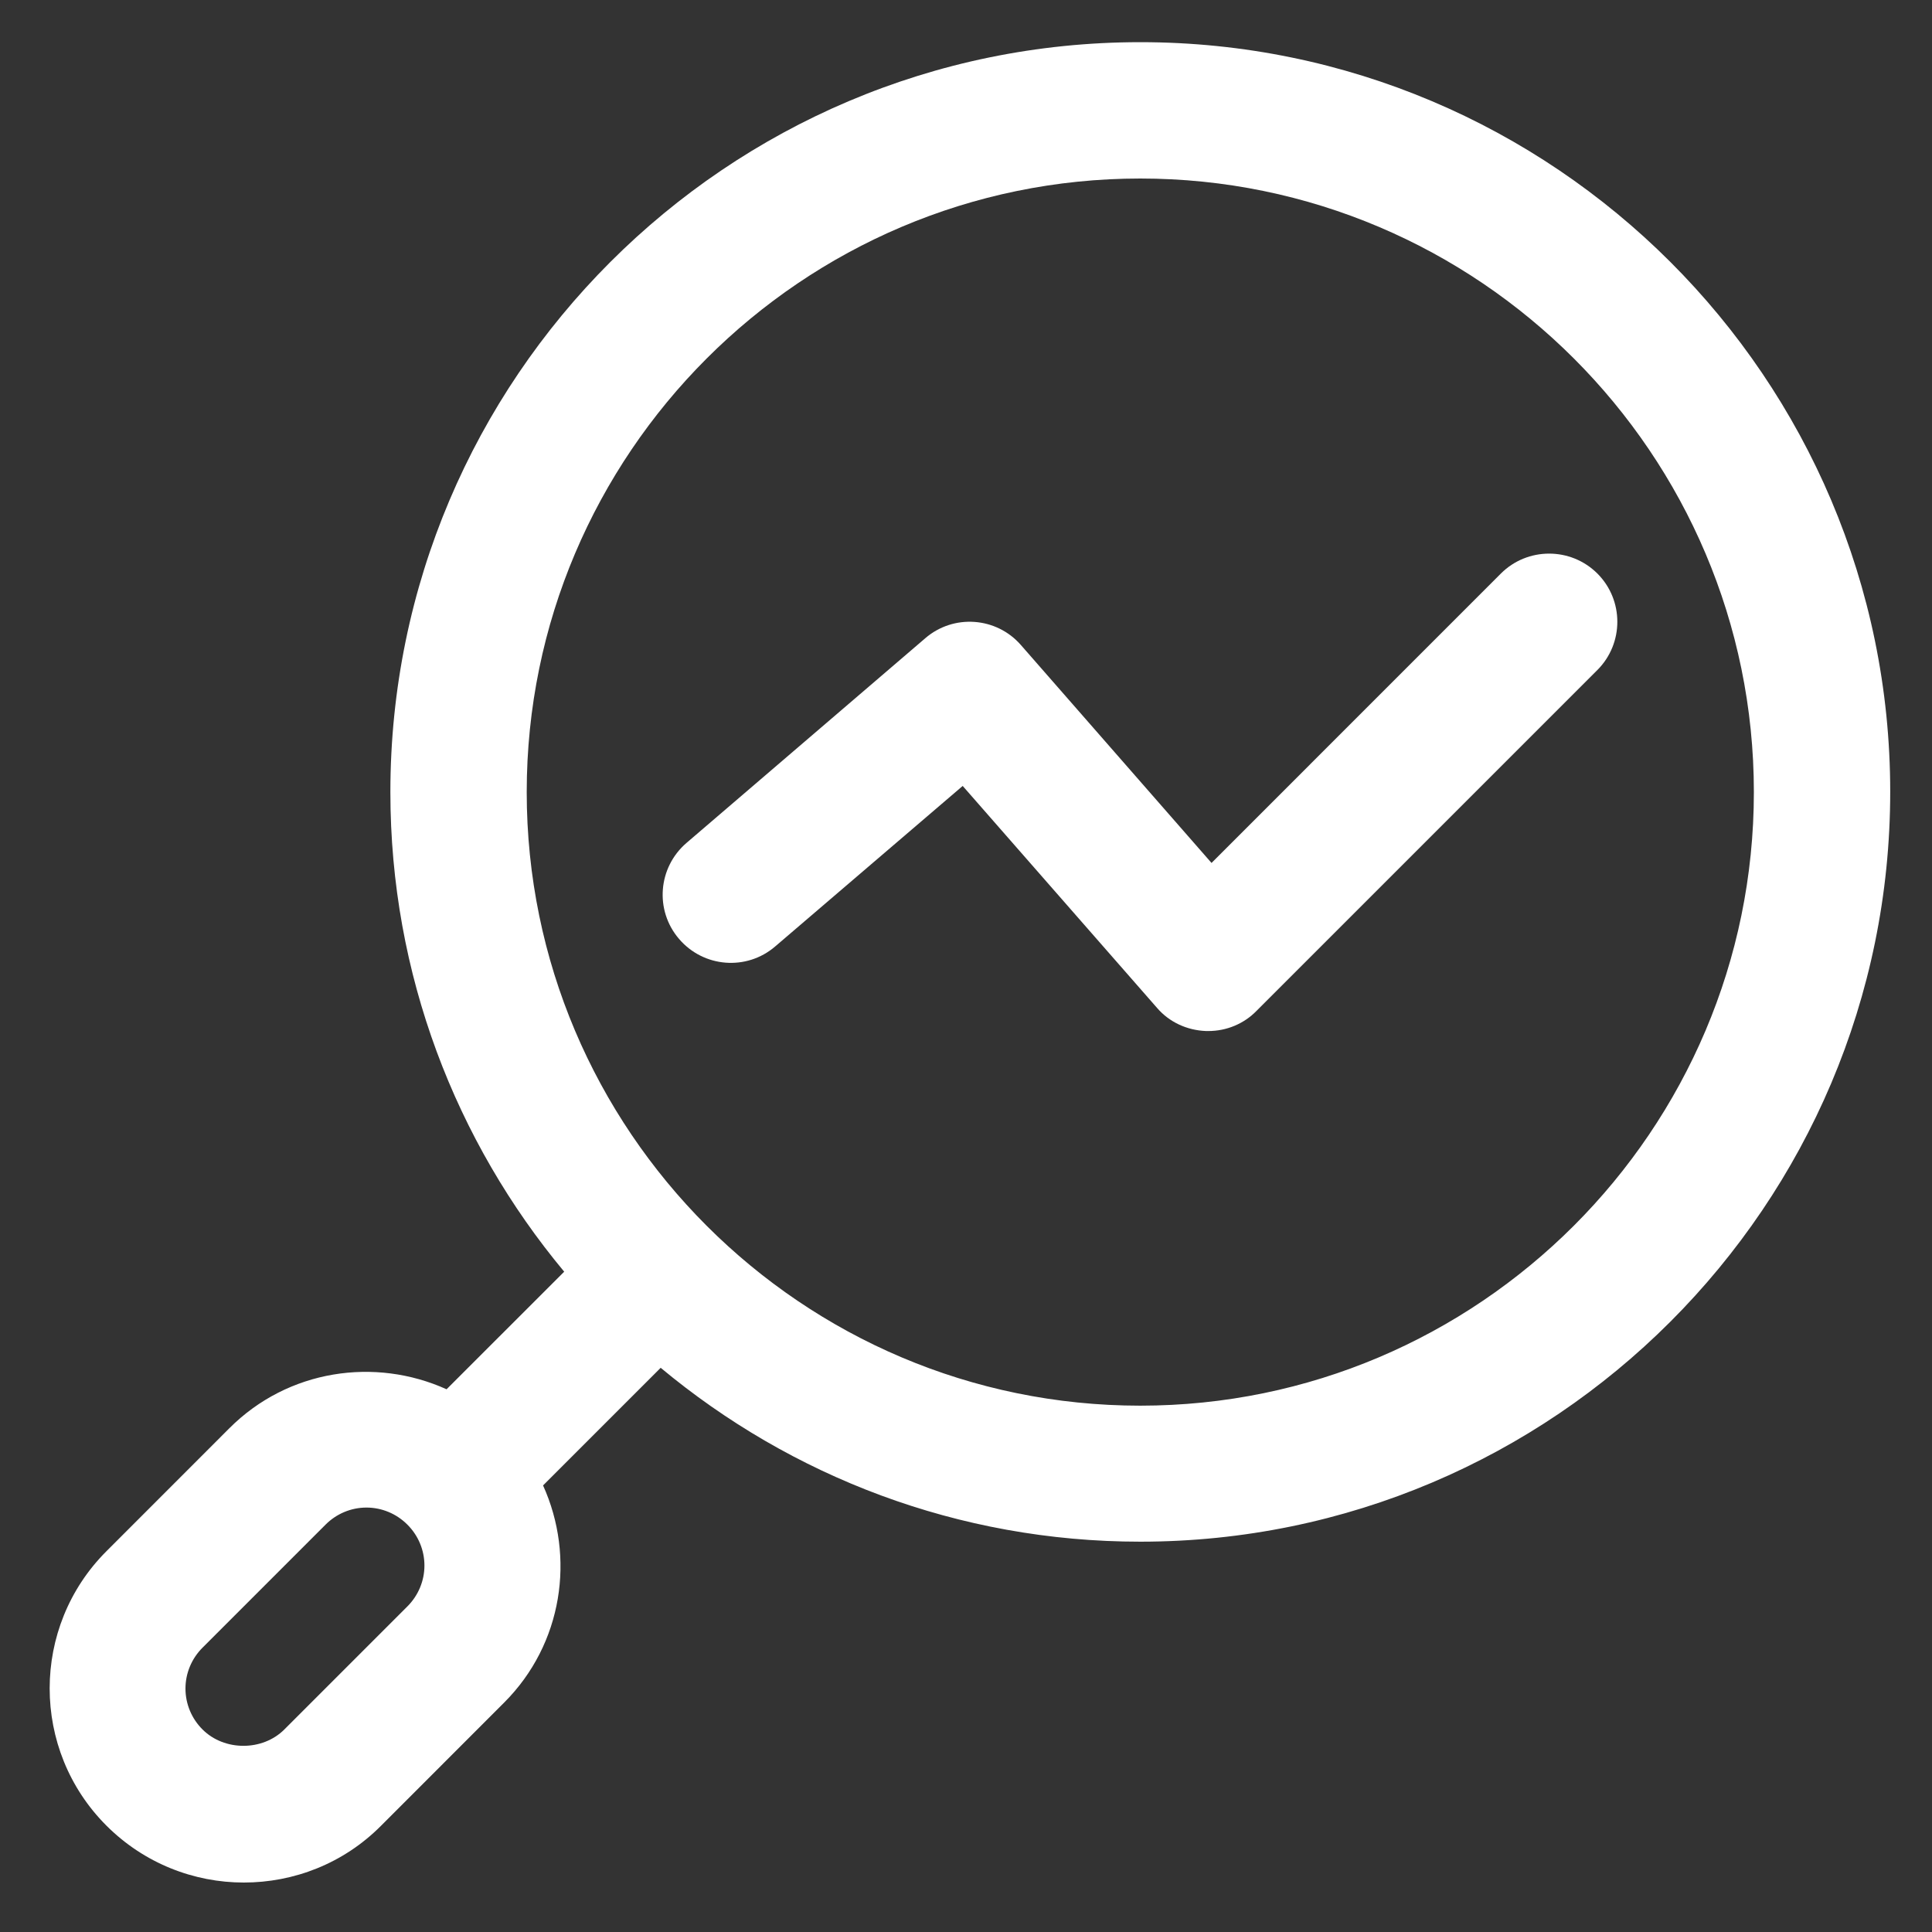
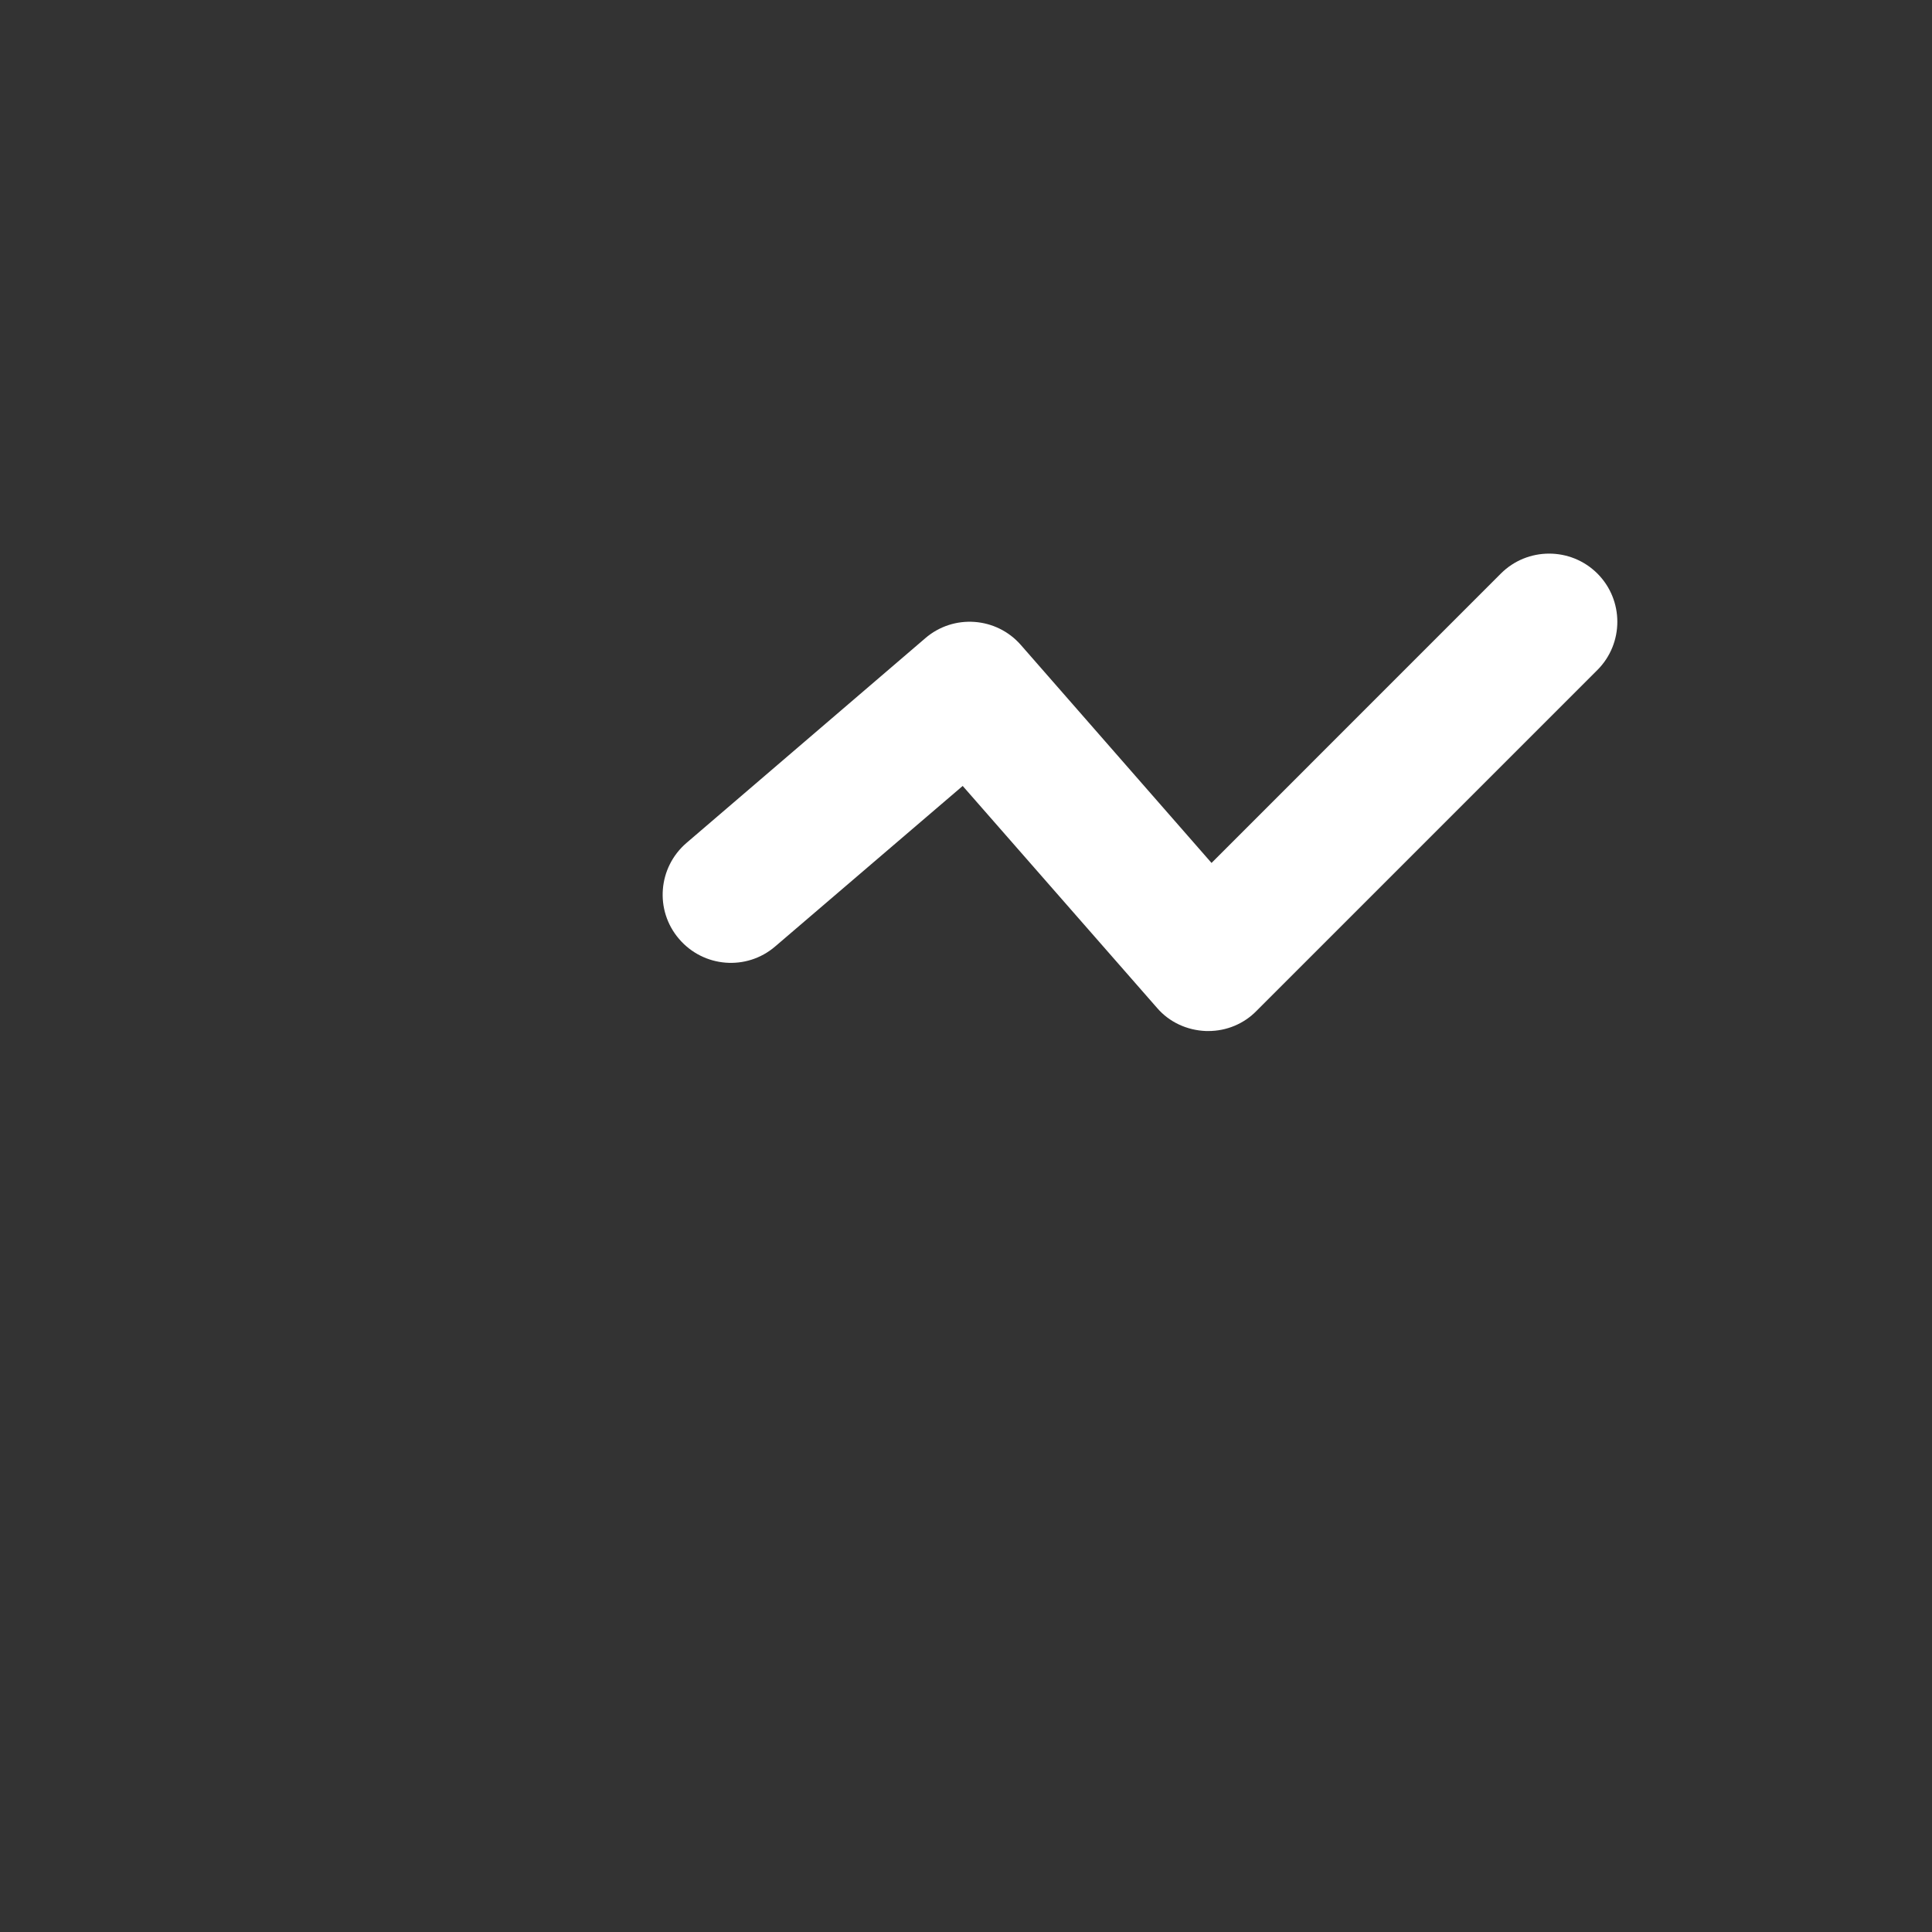
<svg xmlns="http://www.w3.org/2000/svg" width="35" height="35" viewBox="0 0 35 35" fill="none">
  <rect x="0" y="0" width="35" height="35" fill="#333333" stroke="none" />
-   <path d="M20.657 0.764C13.166 0.764 7.072 6.859 7.072 14.349C7.072 17.653 8.257 20.679 10.221 23.038L8.09 25.168C6.794 24.582 5.219 24.81 4.157 25.872L1.928 28.102C0.557 29.472 0.557 31.702 1.928 33.073C2.613 33.758 3.515 34.104 4.416 34.104C5.318 34.104 6.219 33.764 6.905 33.073L9.134 30.843C10.196 29.781 10.425 28.206 9.838 26.91L11.969 24.779C14.328 26.743 17.353 27.929 20.657 27.929C28.148 27.929 34.243 21.834 34.243 14.343C34.243 6.852 28.148 0.764 20.657 0.764ZM7.38 29.102L5.151 31.331C4.756 31.726 4.064 31.726 3.669 31.331C3.471 31.134 3.36 30.868 3.36 30.59C3.36 30.312 3.471 30.047 3.669 29.849L5.898 27.62C6.096 27.422 6.361 27.311 6.639 27.311C6.917 27.311 7.183 27.422 7.38 27.62C7.578 27.817 7.689 28.083 7.689 28.361C7.689 28.639 7.578 28.904 7.38 29.102ZM20.657 25.465C14.525 25.465 9.542 20.475 9.542 14.349C9.542 8.223 14.531 3.234 20.657 3.234C26.783 3.234 31.773 8.223 31.773 14.349C31.773 20.475 26.783 25.465 20.657 25.465Z" fill="white" />
  <path d="M28.938 10.39C28.456 9.909 27.672 9.909 27.19 10.39L21.948 15.633L18.496 11.687C18.051 11.175 17.273 11.119 16.76 11.564L12.438 15.269C11.919 15.714 11.857 16.492 12.302 17.01C12.746 17.529 13.525 17.591 14.043 17.146L17.44 14.238L20.96 18.258C21.182 18.517 21.503 18.665 21.849 18.678C21.861 18.678 21.873 18.678 21.892 18.678C22.219 18.678 22.534 18.548 22.763 18.313L28.938 12.138C29.42 11.656 29.42 10.872 28.938 10.39Z" fill="white" />
</svg>